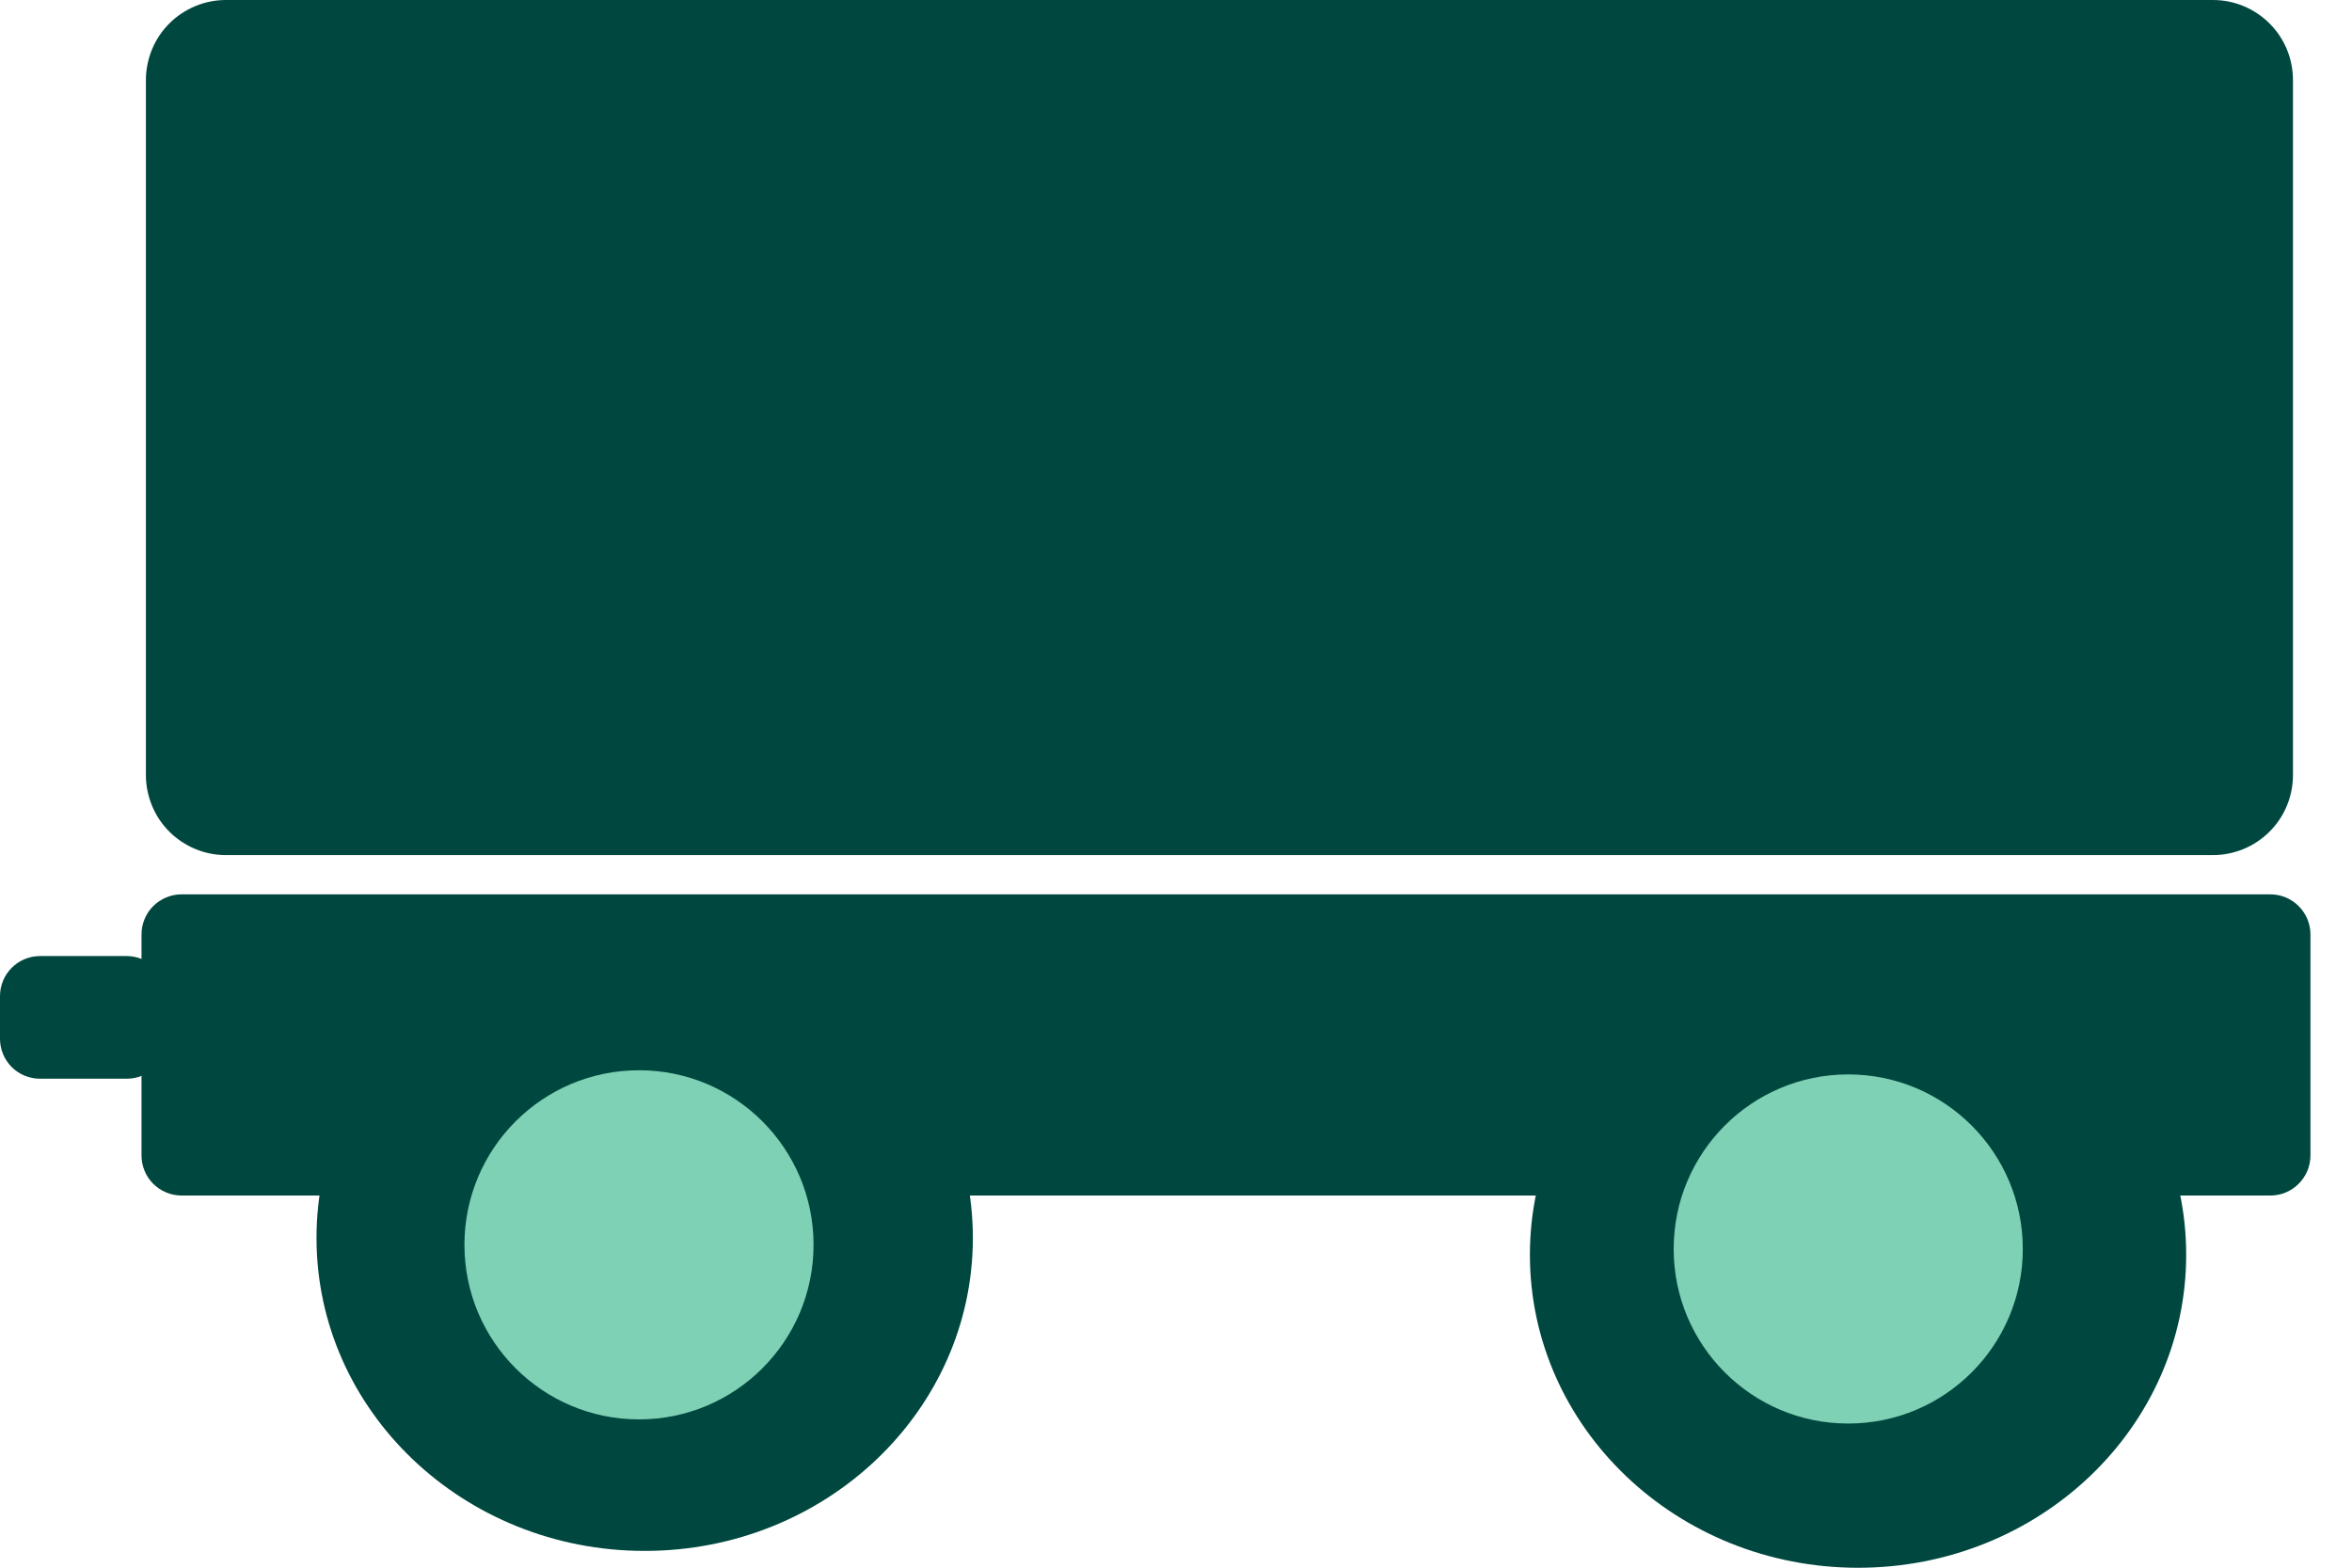
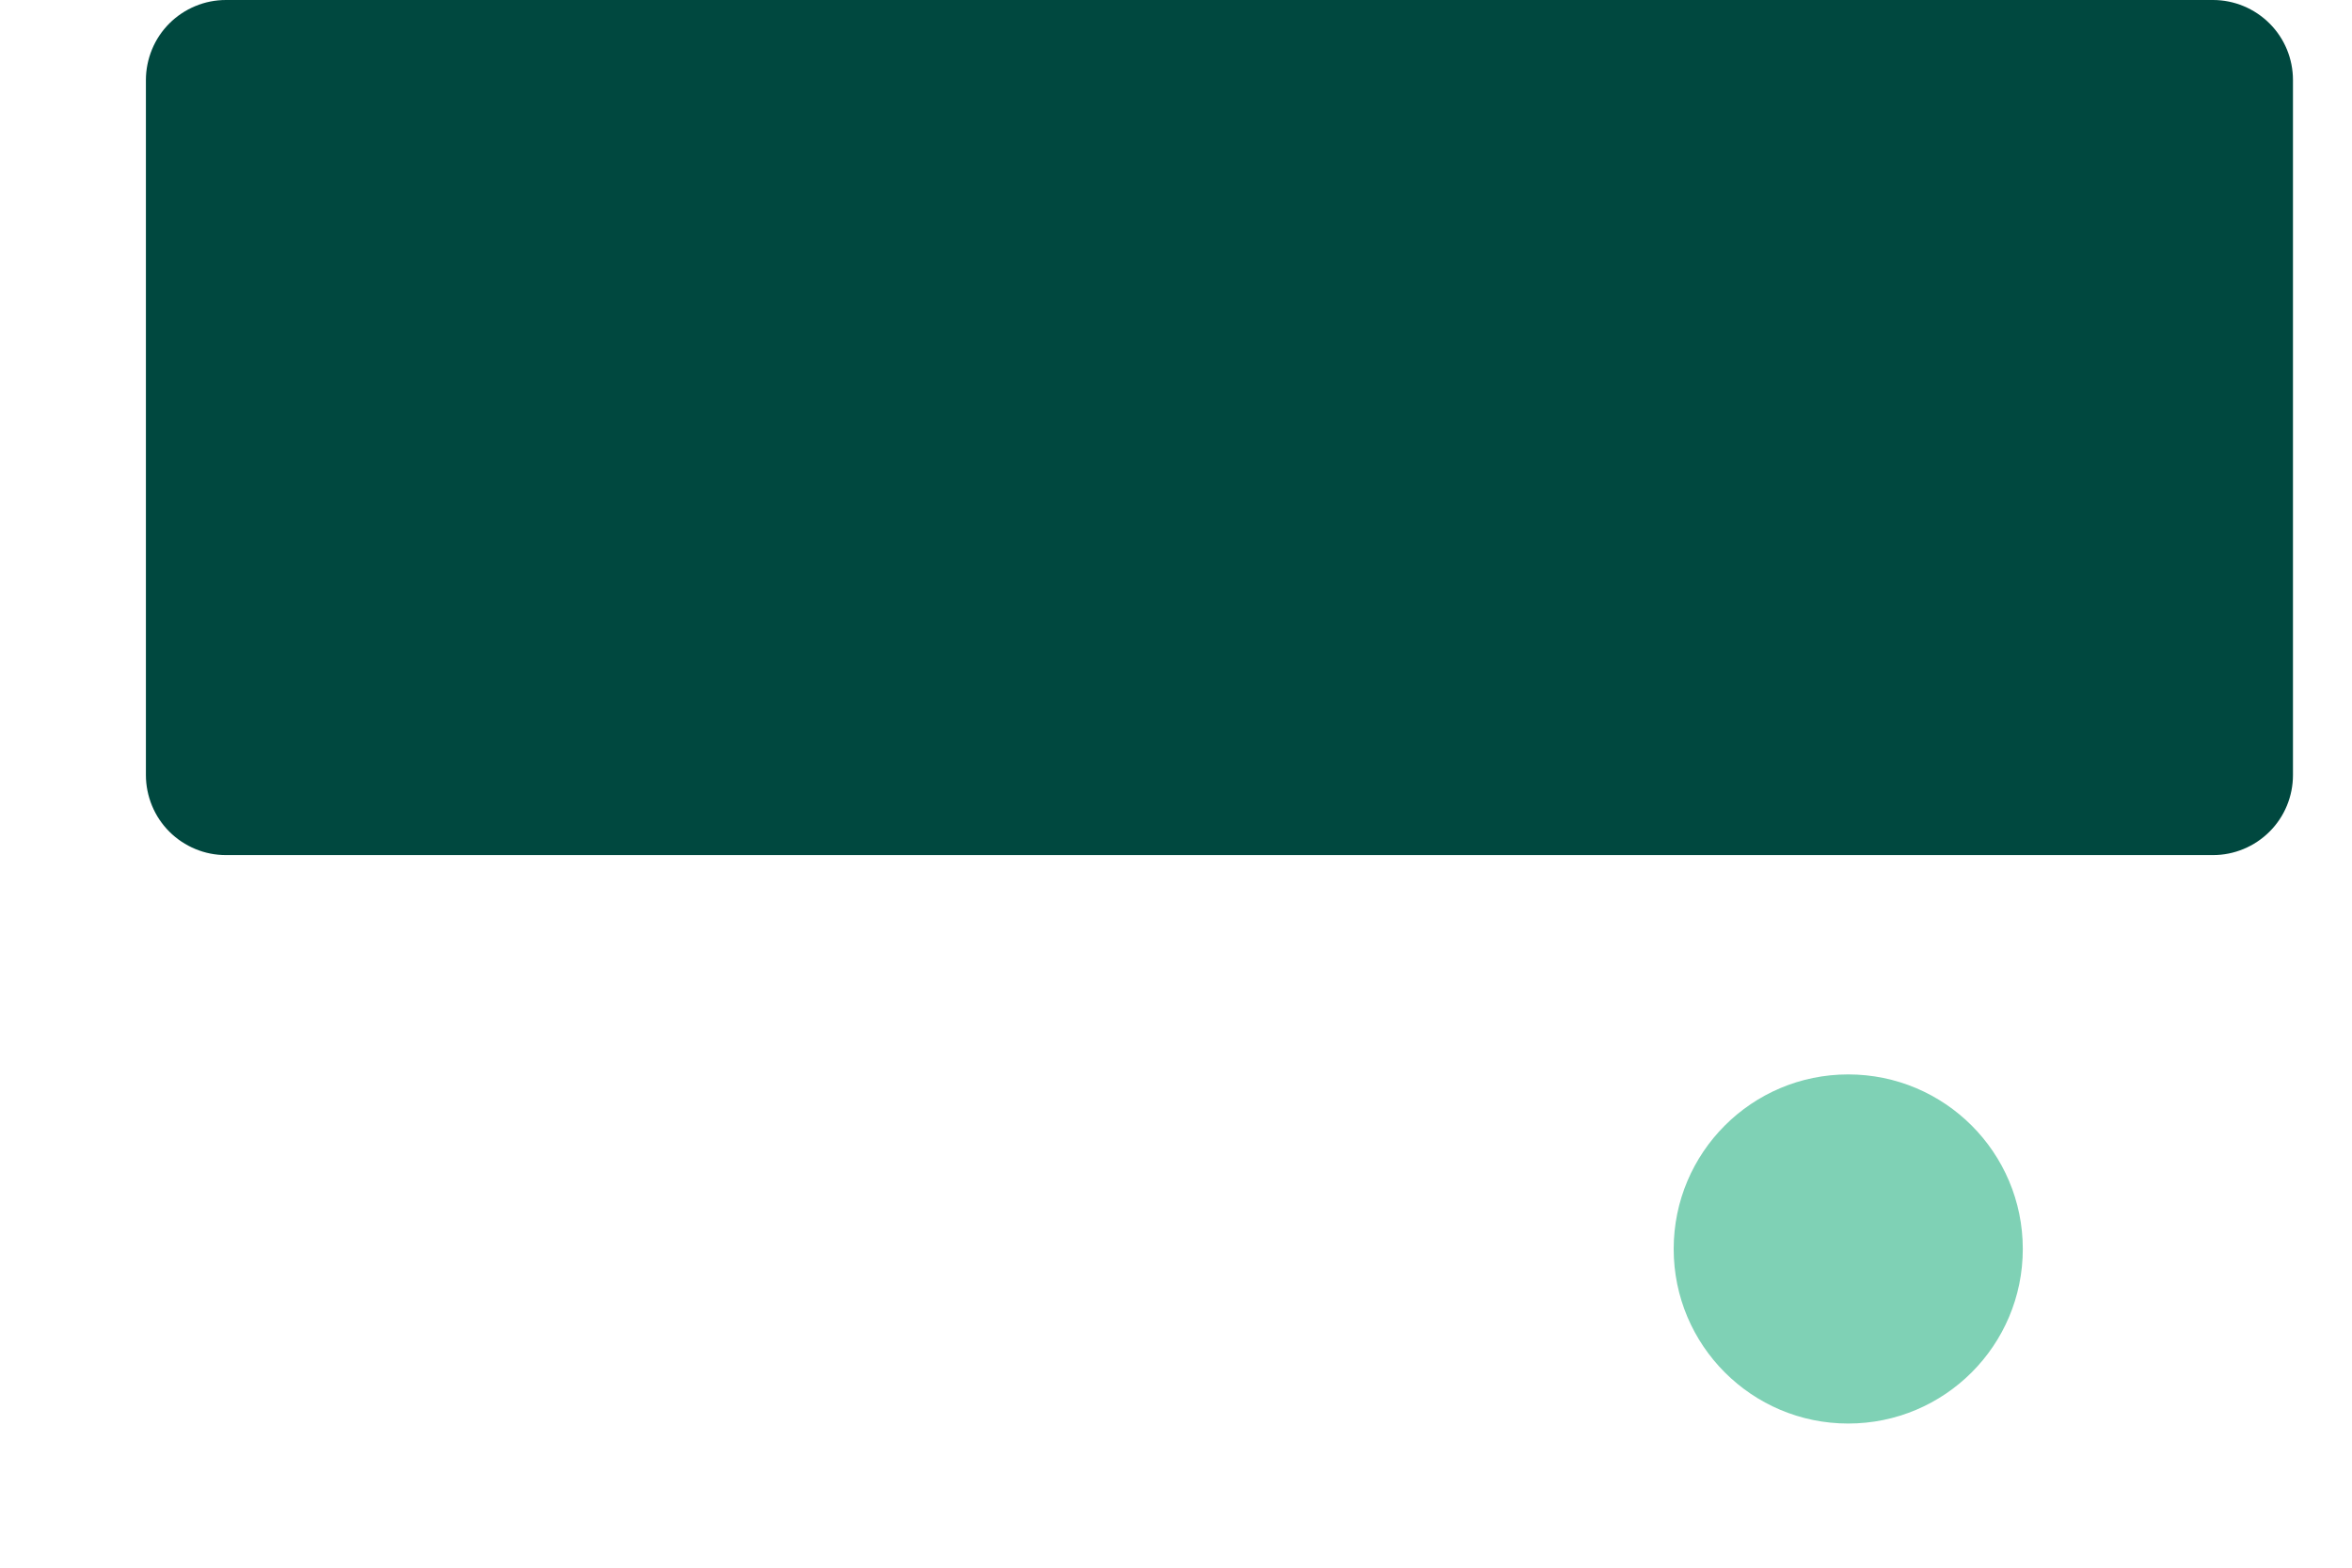
<svg xmlns="http://www.w3.org/2000/svg" width="30" height="20" viewBox="0 0 30 20" fill="none">
  <path fill-rule="evenodd" clip-rule="evenodd" d="M2.882 0H28.227C28.497 3.42717e-07 28.757 0.108 28.948 0.299C29.14 0.49 29.247 0.75 29.247 1.021V9.888C29.247 10.159 29.14 10.419 28.948 10.61C28.757 10.801 28.497 10.909 28.227 10.909H2.882C2.748 10.909 2.615 10.883 2.491 10.831C2.368 10.78 2.255 10.705 2.16 10.61C2.065 10.515 1.99 10.403 1.939 10.279C1.888 10.155 1.861 10.022 1.861 9.888V1.021C1.861 0.887 1.888 0.754 1.939 0.63C1.99 0.506 2.065 0.394 2.16 0.299C2.255 0.204 2.368 0.129 2.491 0.078C2.615 0.026 2.748 -7.59836e-09 2.882 0V0Z" fill="#00483F" />
-   <path fill-rule="evenodd" clip-rule="evenodd" d="M2.315 11.41H28.959C29.026 11.41 29.093 11.423 29.155 11.449C29.216 11.475 29.273 11.512 29.32 11.56C29.367 11.607 29.405 11.663 29.431 11.725C29.456 11.787 29.47 11.853 29.47 11.921V14.742C29.47 14.809 29.456 14.875 29.431 14.937C29.405 14.999 29.367 15.055 29.32 15.102C29.273 15.15 29.216 15.187 29.155 15.213C29.093 15.239 29.026 15.252 28.959 15.252H2.315C2.248 15.252 2.182 15.239 2.12 15.213C2.058 15.187 2.002 15.15 1.954 15.102C1.907 15.055 1.869 14.999 1.844 14.937C1.818 14.875 1.805 14.809 1.805 14.742V11.921C1.805 11.853 1.818 11.787 1.844 11.725C1.869 11.663 1.907 11.607 1.954 11.56C2.002 11.512 2.058 11.475 2.12 11.449C2.182 11.423 2.248 11.41 2.315 11.41V11.41Z" fill="#00483F" />
-   <path d="M8.223 19.786C10.535 19.786 12.409 17.998 12.409 15.793C12.409 13.588 10.535 11.801 8.223 11.801C5.911 11.801 4.037 13.588 4.037 15.793C4.037 17.998 5.911 19.786 8.223 19.786Z" fill="#00483F" />
-   <path d="M8.151 18.108C9.38 18.108 10.377 17.111 10.377 15.881C10.377 14.651 9.38 13.654 8.151 13.654C6.921 13.654 5.924 14.651 5.924 15.881C5.924 17.111 6.921 18.108 8.151 18.108Z" fill="#7FD1B5" />
-   <path fill-rule="evenodd" clip-rule="evenodd" d="M0.51 12.197H1.616C1.752 12.197 1.881 12.251 1.977 12.347C2.073 12.442 2.127 12.572 2.127 12.708V13.252C2.127 13.388 2.073 13.517 1.977 13.613C1.881 13.709 1.752 13.762 1.616 13.762H0.51C0.375 13.762 0.245 13.709 0.149 13.613C0.054 13.517 1.68801e-07 13.388 0 13.252V12.708C1.68801e-07 12.572 0.054 12.442 0.149 12.347C0.245 12.251 0.375 12.197 0.51 12.197V12.197Z" fill="#00483F" />
-   <path d="M23.7 20.001C26.011 20.001 27.885 18.213 27.885 16.008C27.885 13.803 26.011 12.016 23.7 12.016C21.388 12.016 19.514 13.803 19.514 16.008C19.514 18.213 21.388 20.001 23.7 20.001Z" fill="#00483F" />
  <path d="M23.574 18.161C24.804 18.161 25.801 17.164 25.801 15.934C25.801 14.704 24.804 13.707 23.574 13.707C22.345 13.707 21.348 14.704 21.348 15.934C21.348 17.164 22.345 18.161 23.574 18.161Z" fill="#7FD1B5" />
</svg>